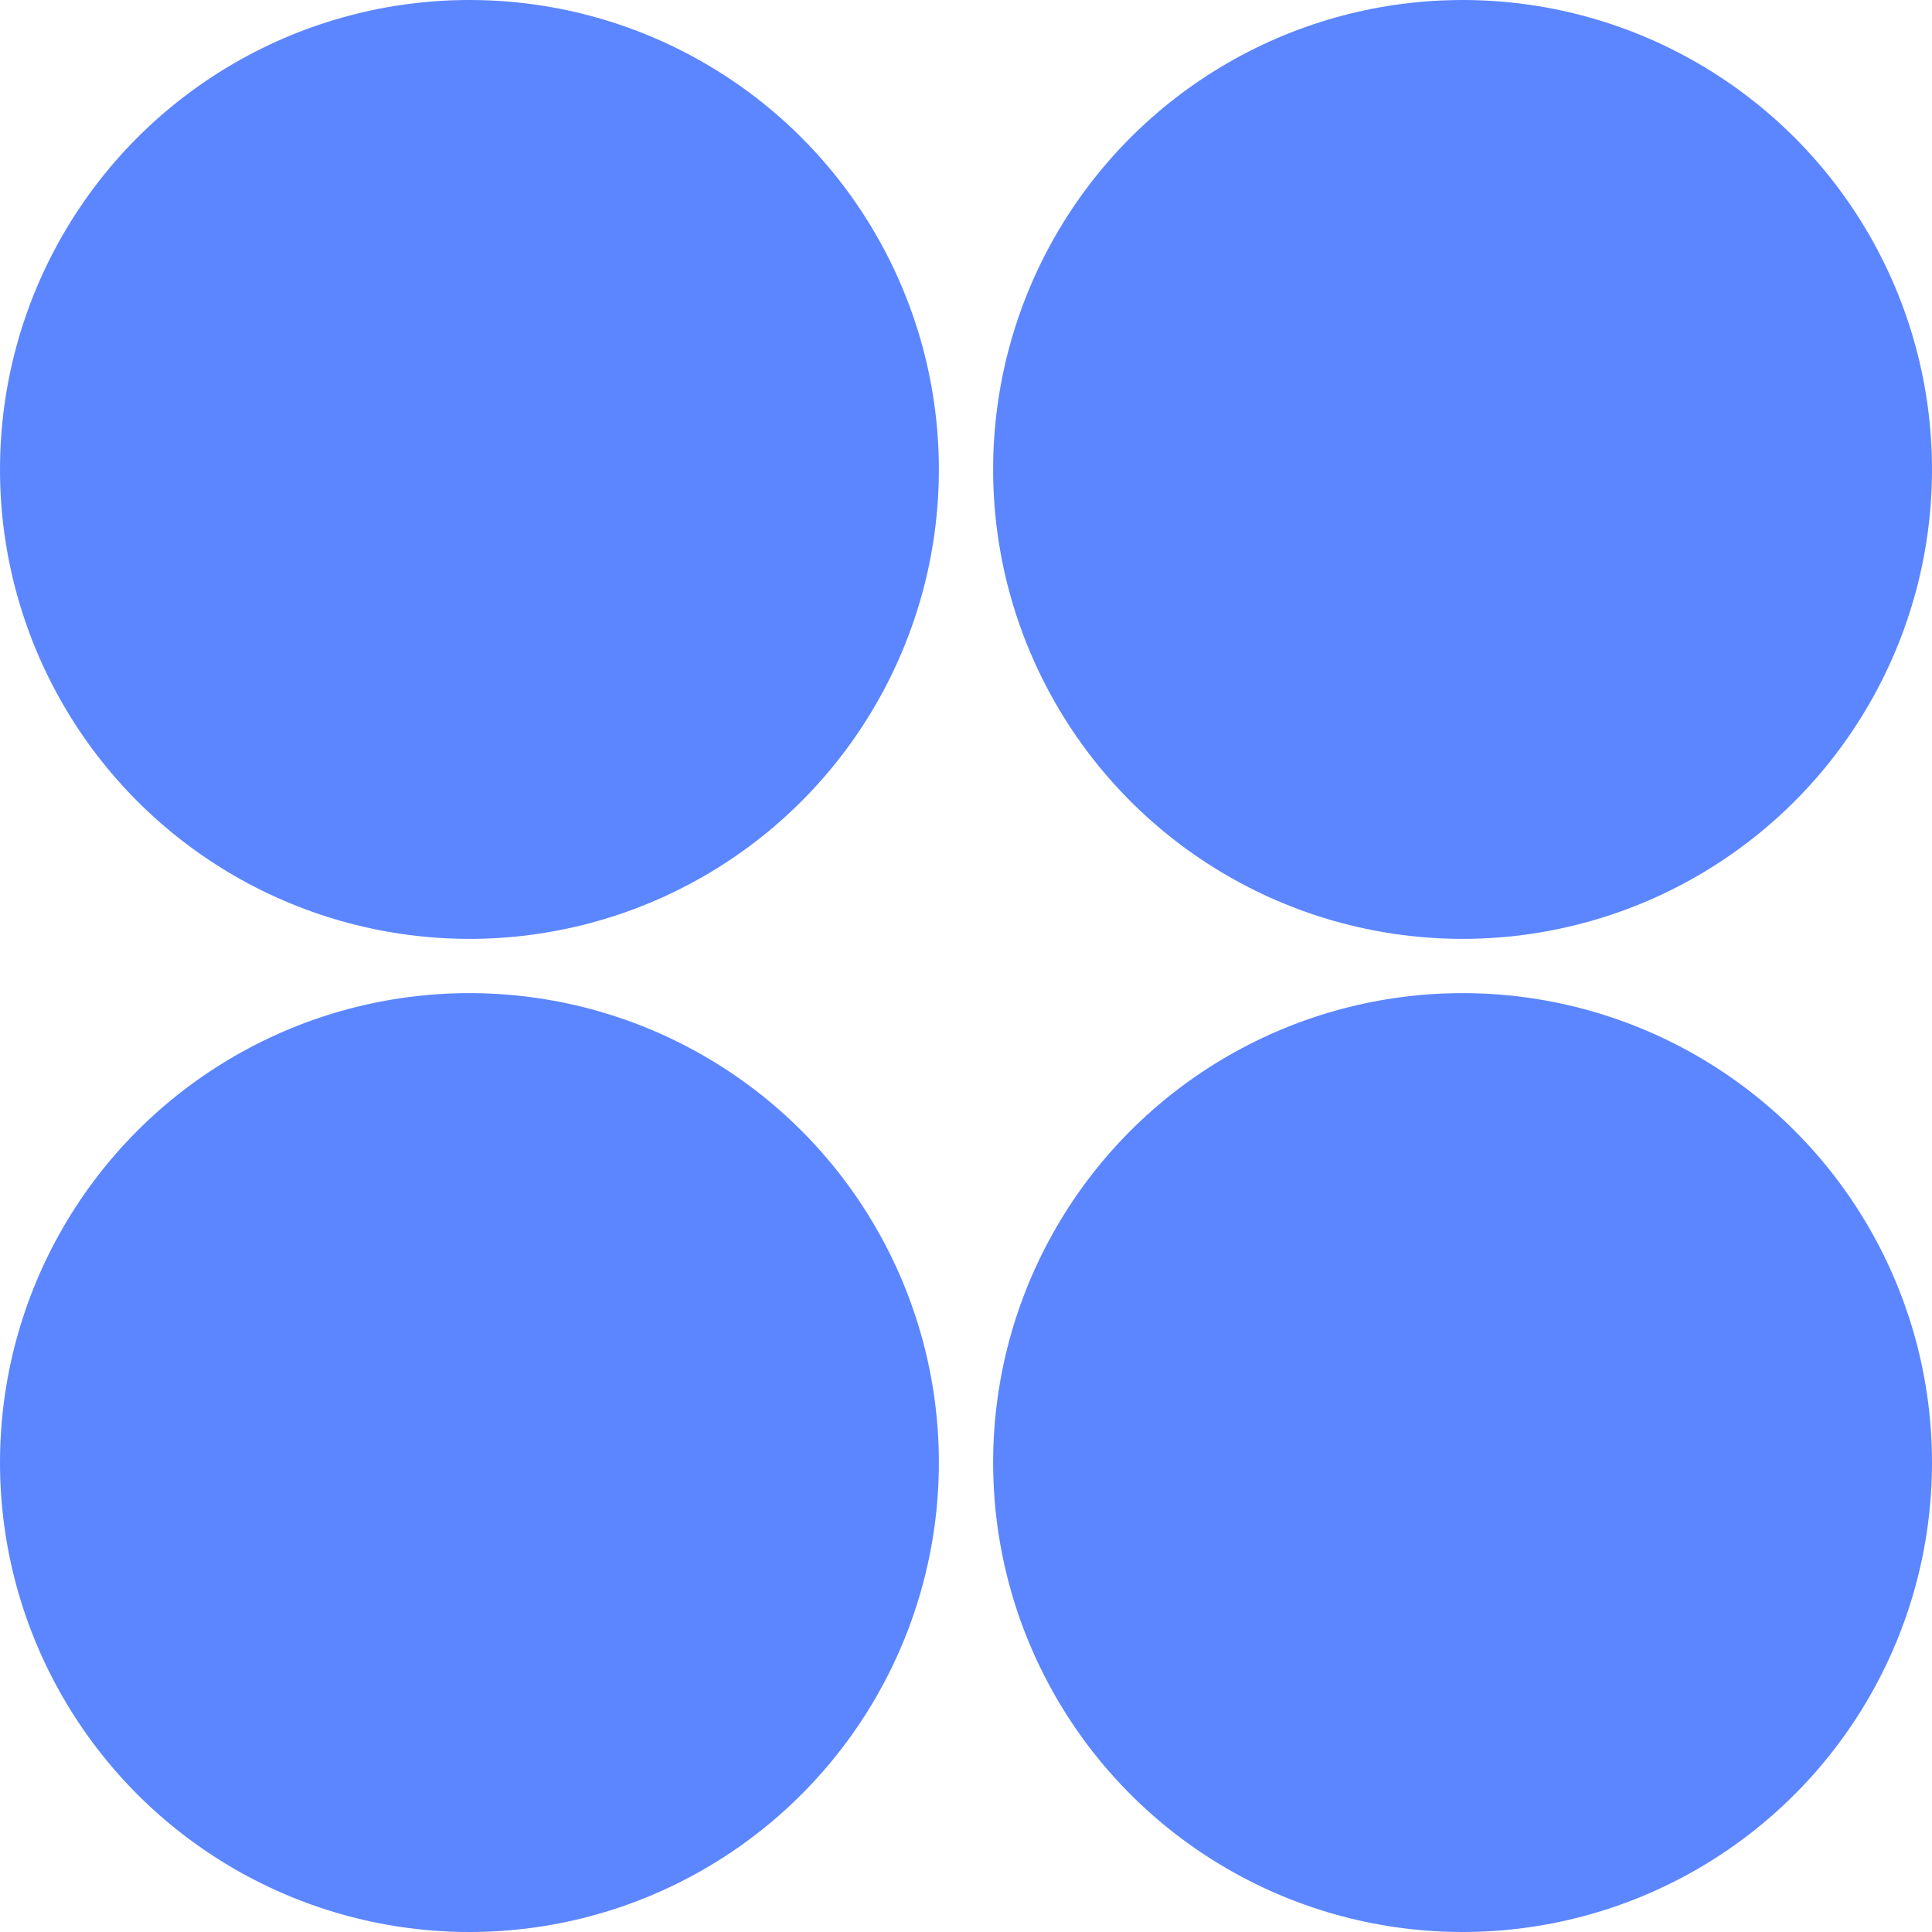
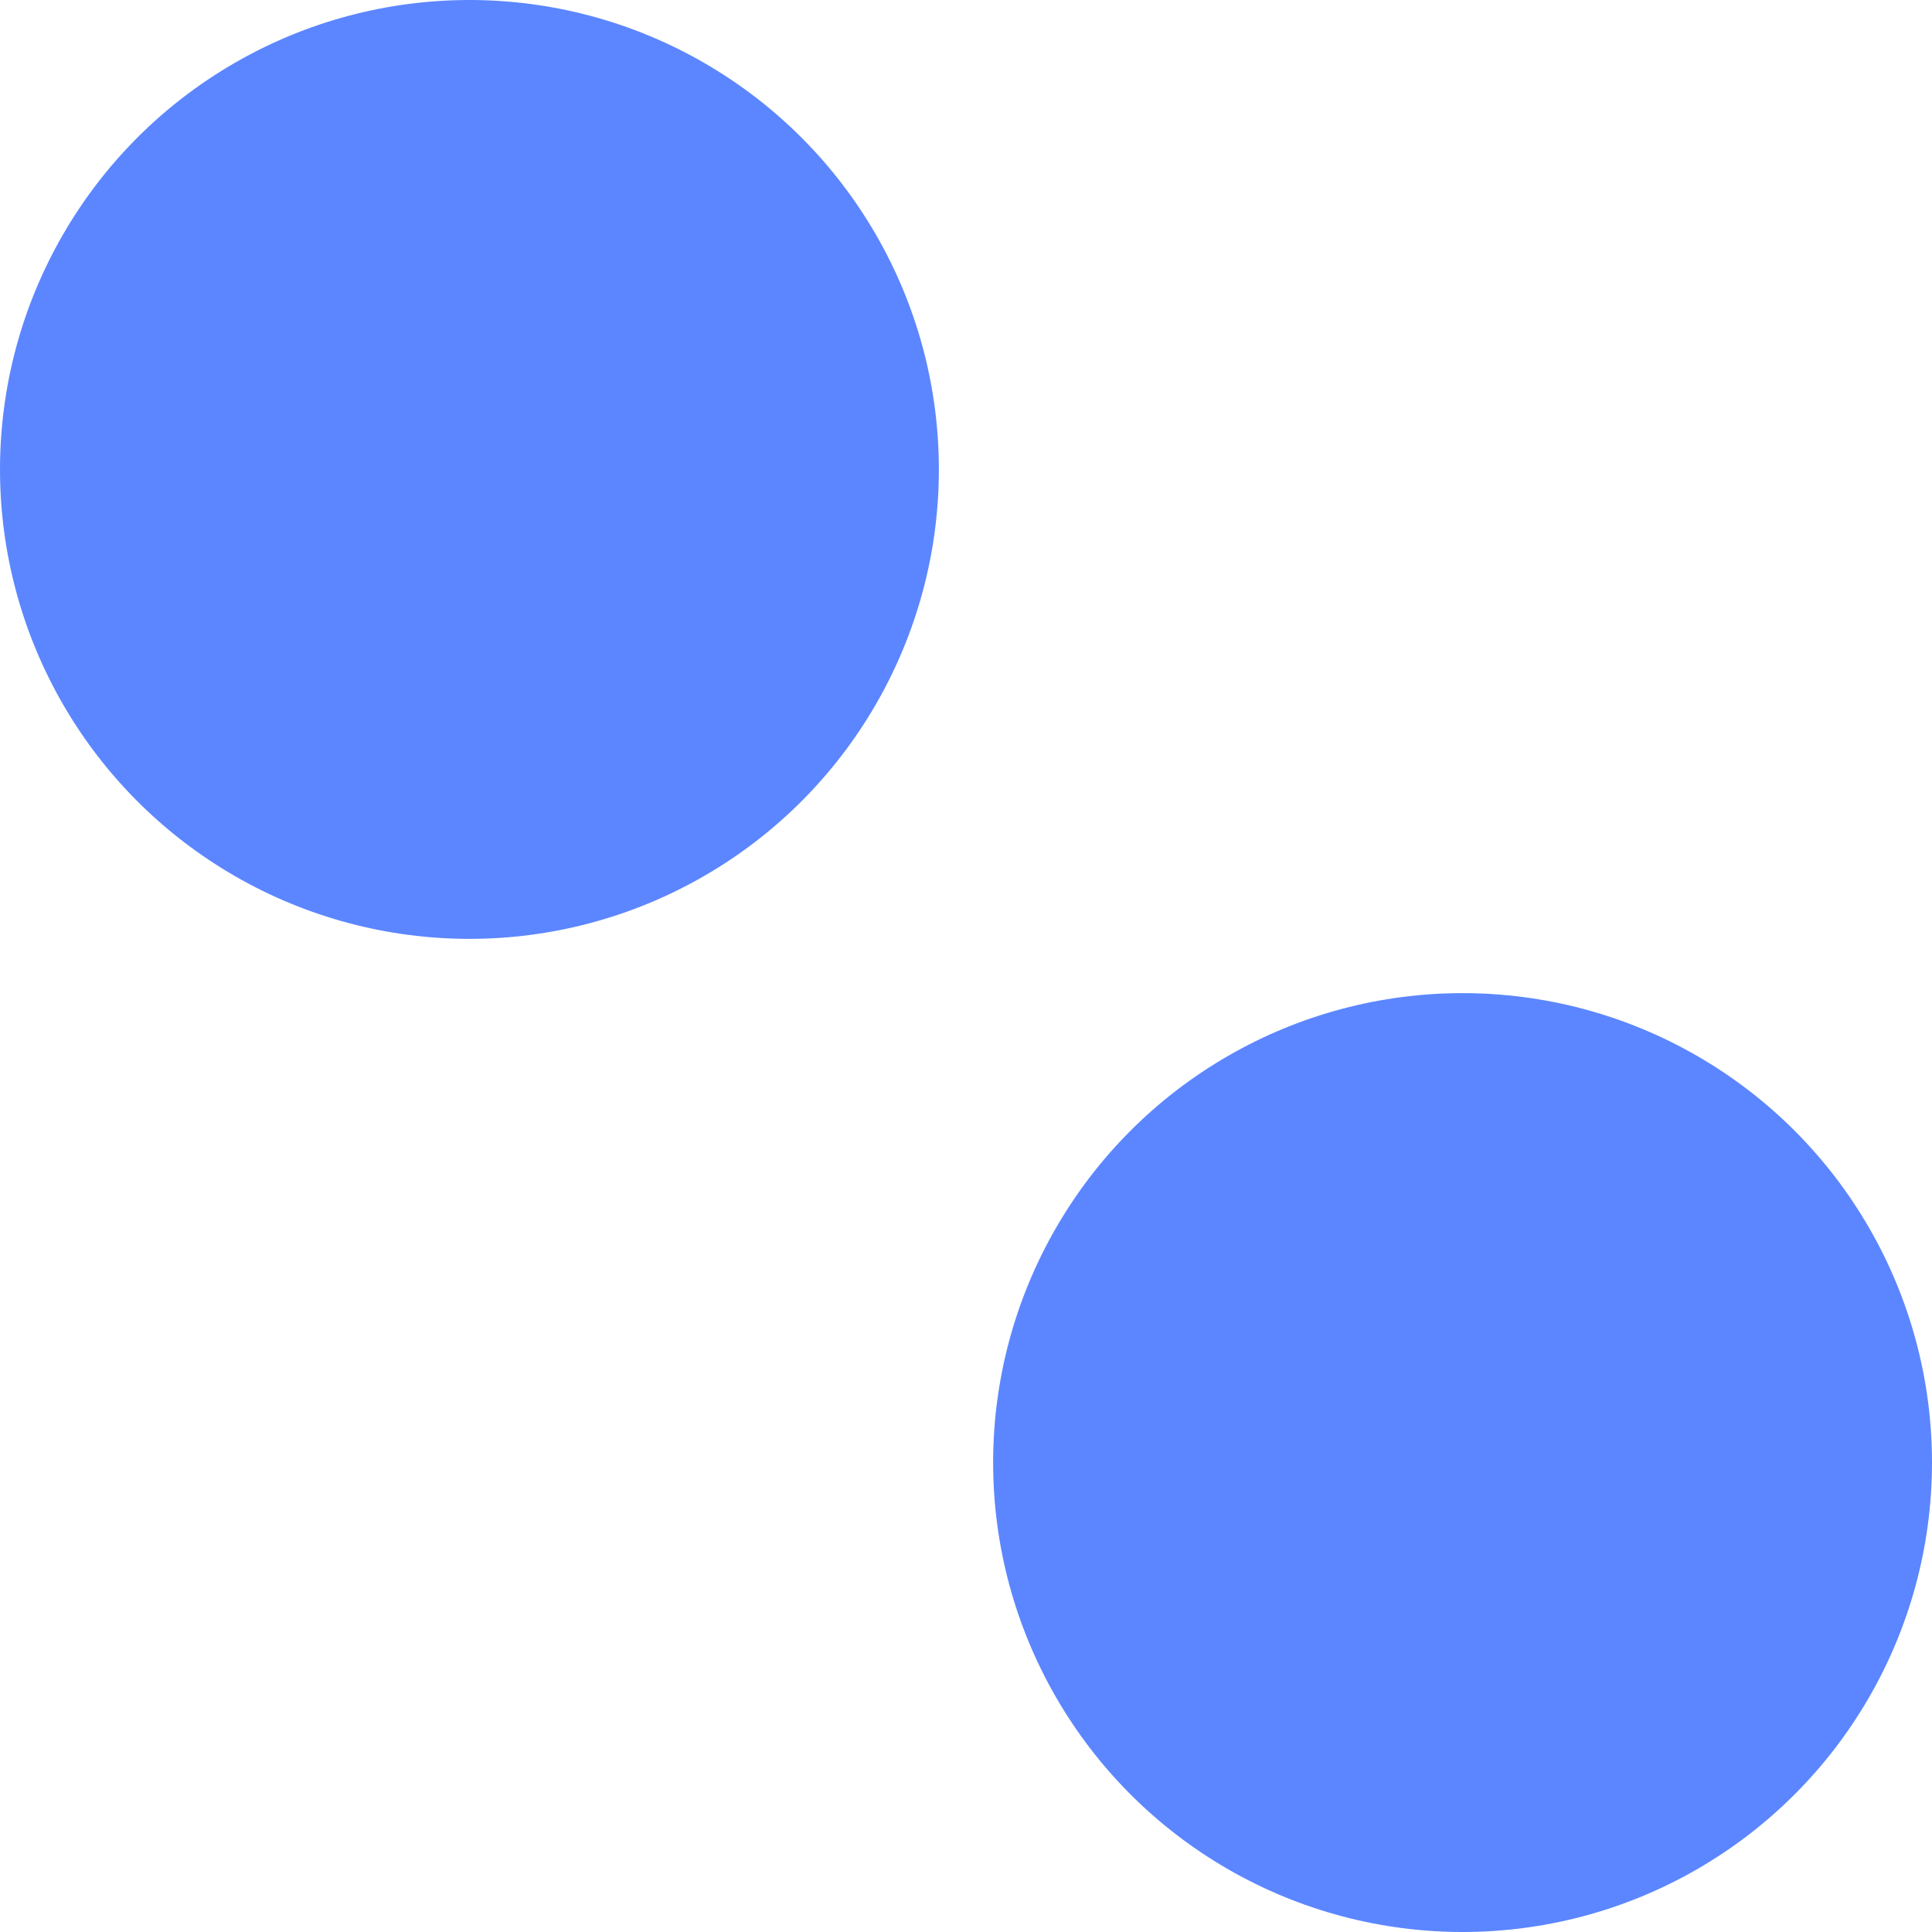
<svg xmlns="http://www.w3.org/2000/svg" width="48" height="48" viewBox="0 0 48 48" fill="none">
-   <ellipse cx="11.663" cy="36.337" rx="11.663" ry="11.663" fill="#5C86FF" />
  <ellipse cx="11.663" cy="11.663" rx="11.663" ry="11.663" fill="#5C86FF" />
  <ellipse cx="36.337" cy="36.337" rx="11.663" ry="11.663" fill="#5C86FF" />
-   <ellipse cx="36.337" cy="11.663" rx="11.663" ry="11.663" fill="#5C86FF" />
</svg>